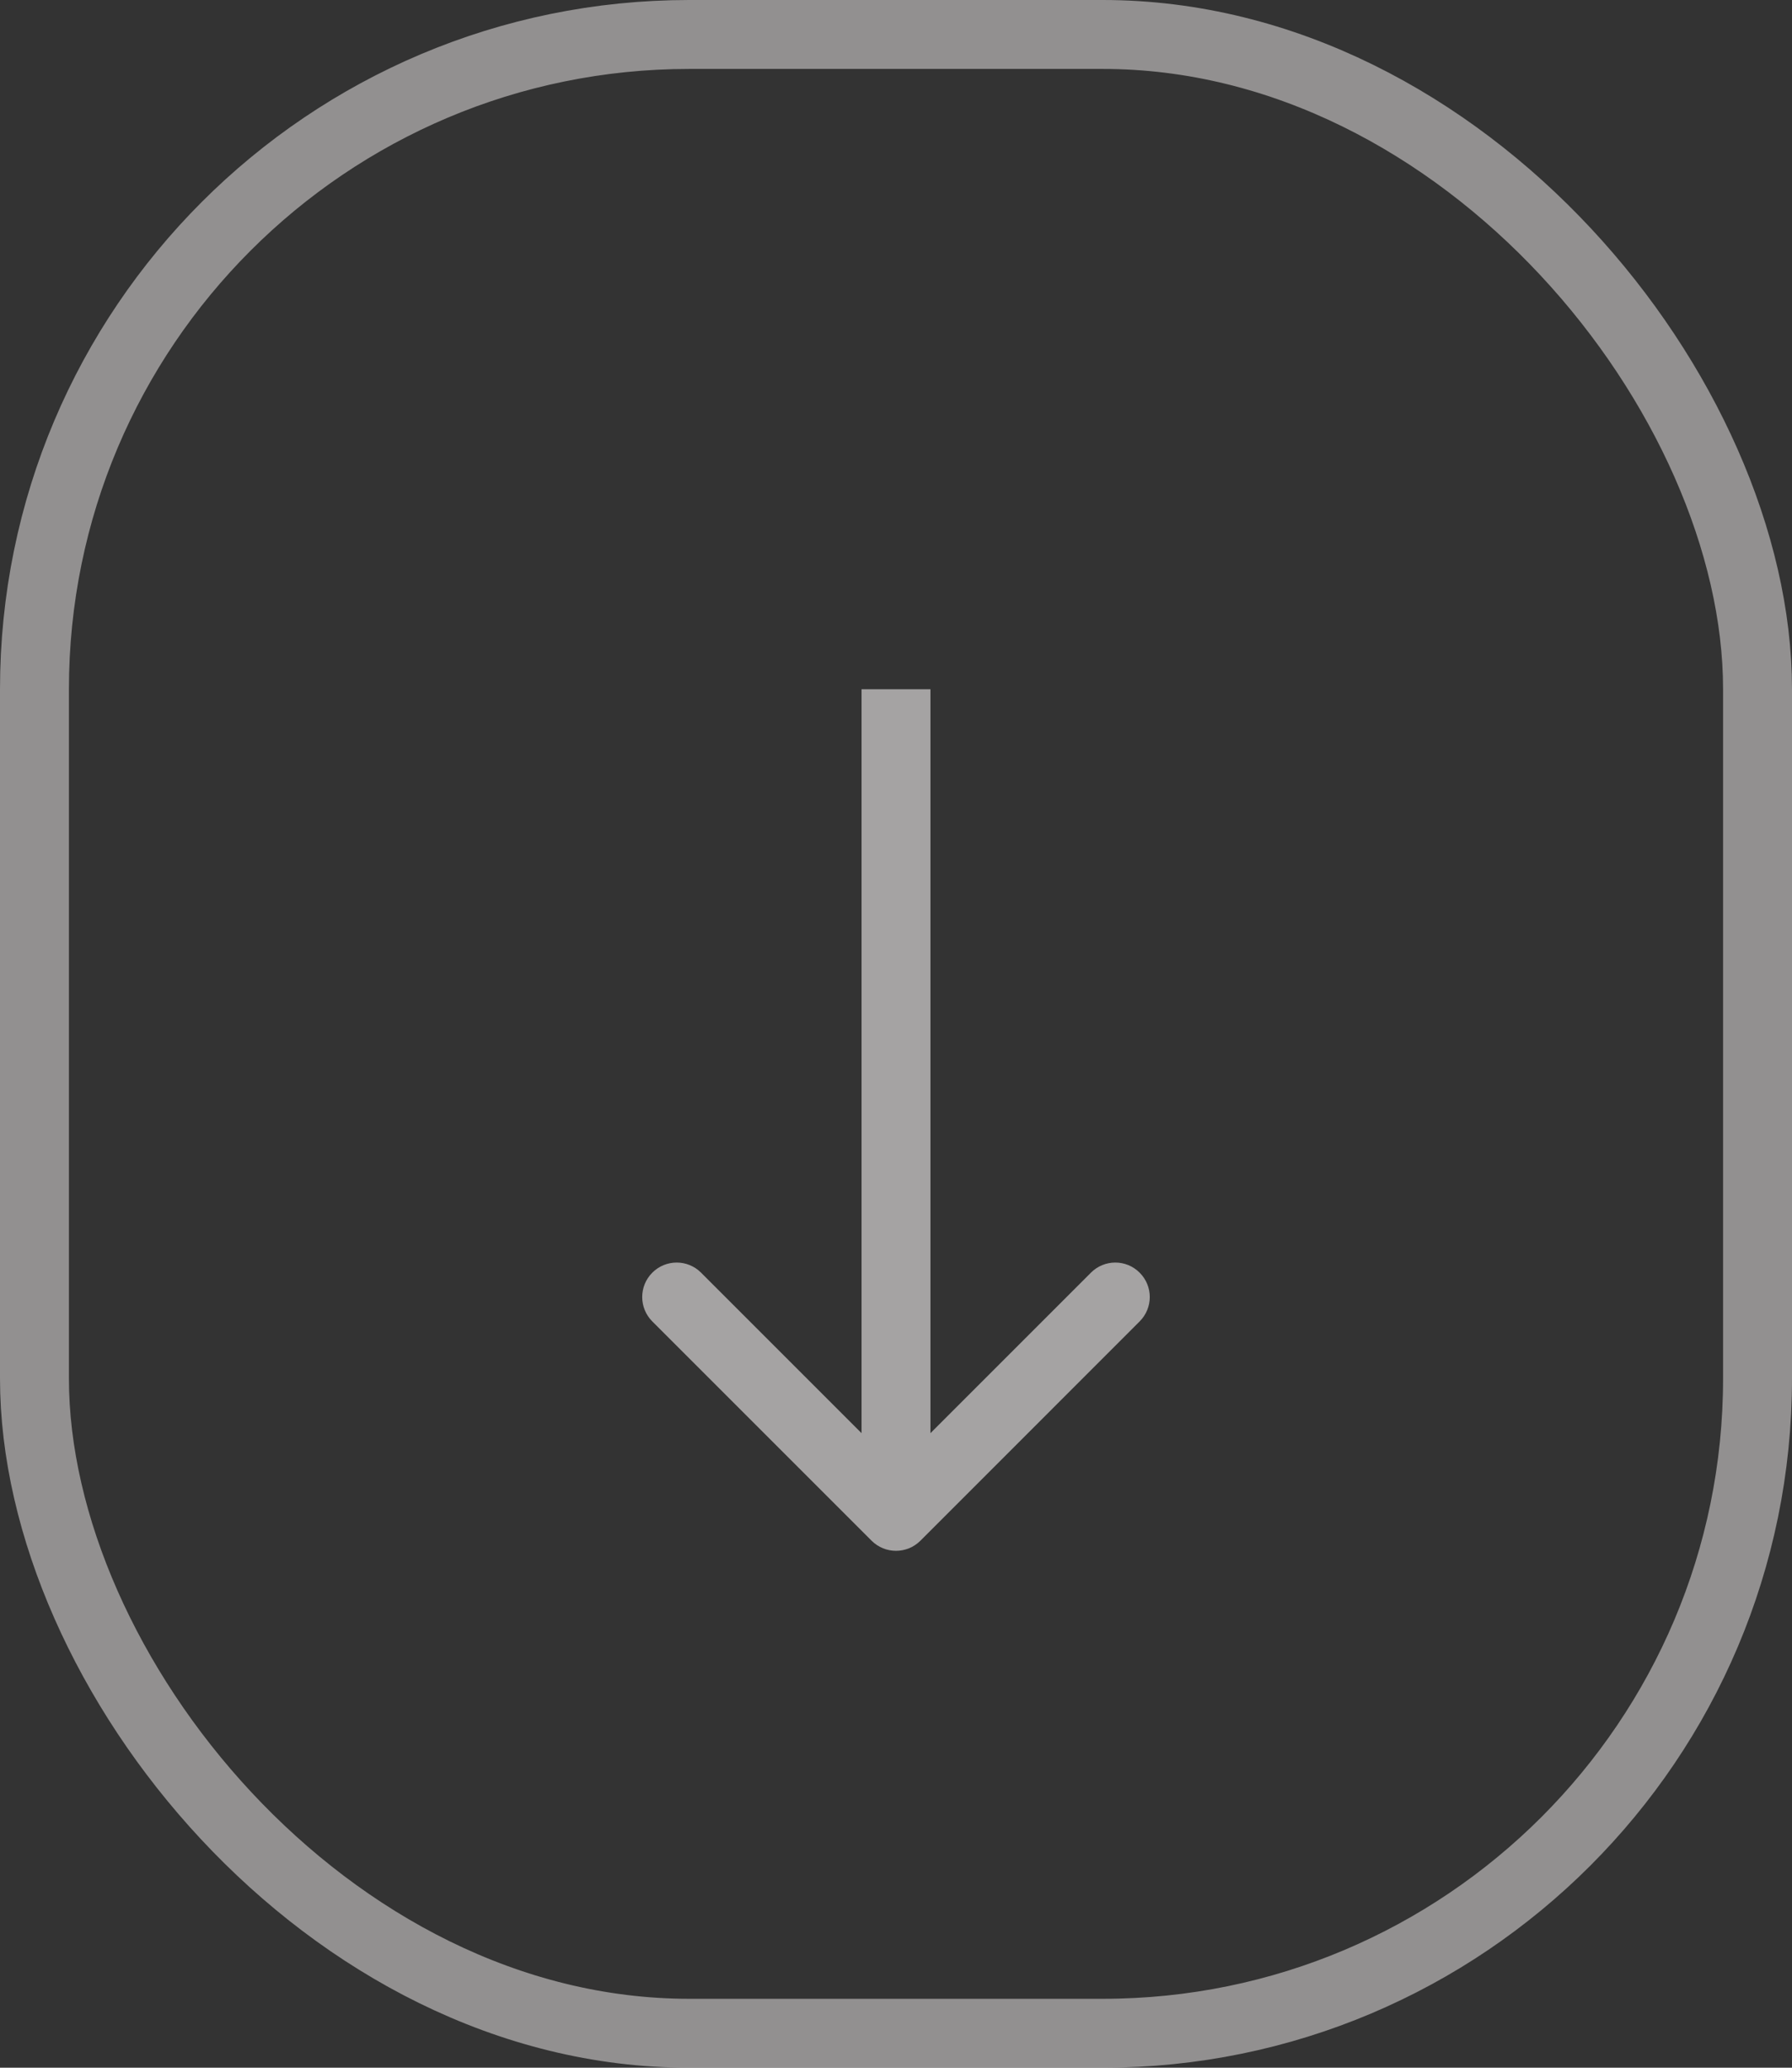
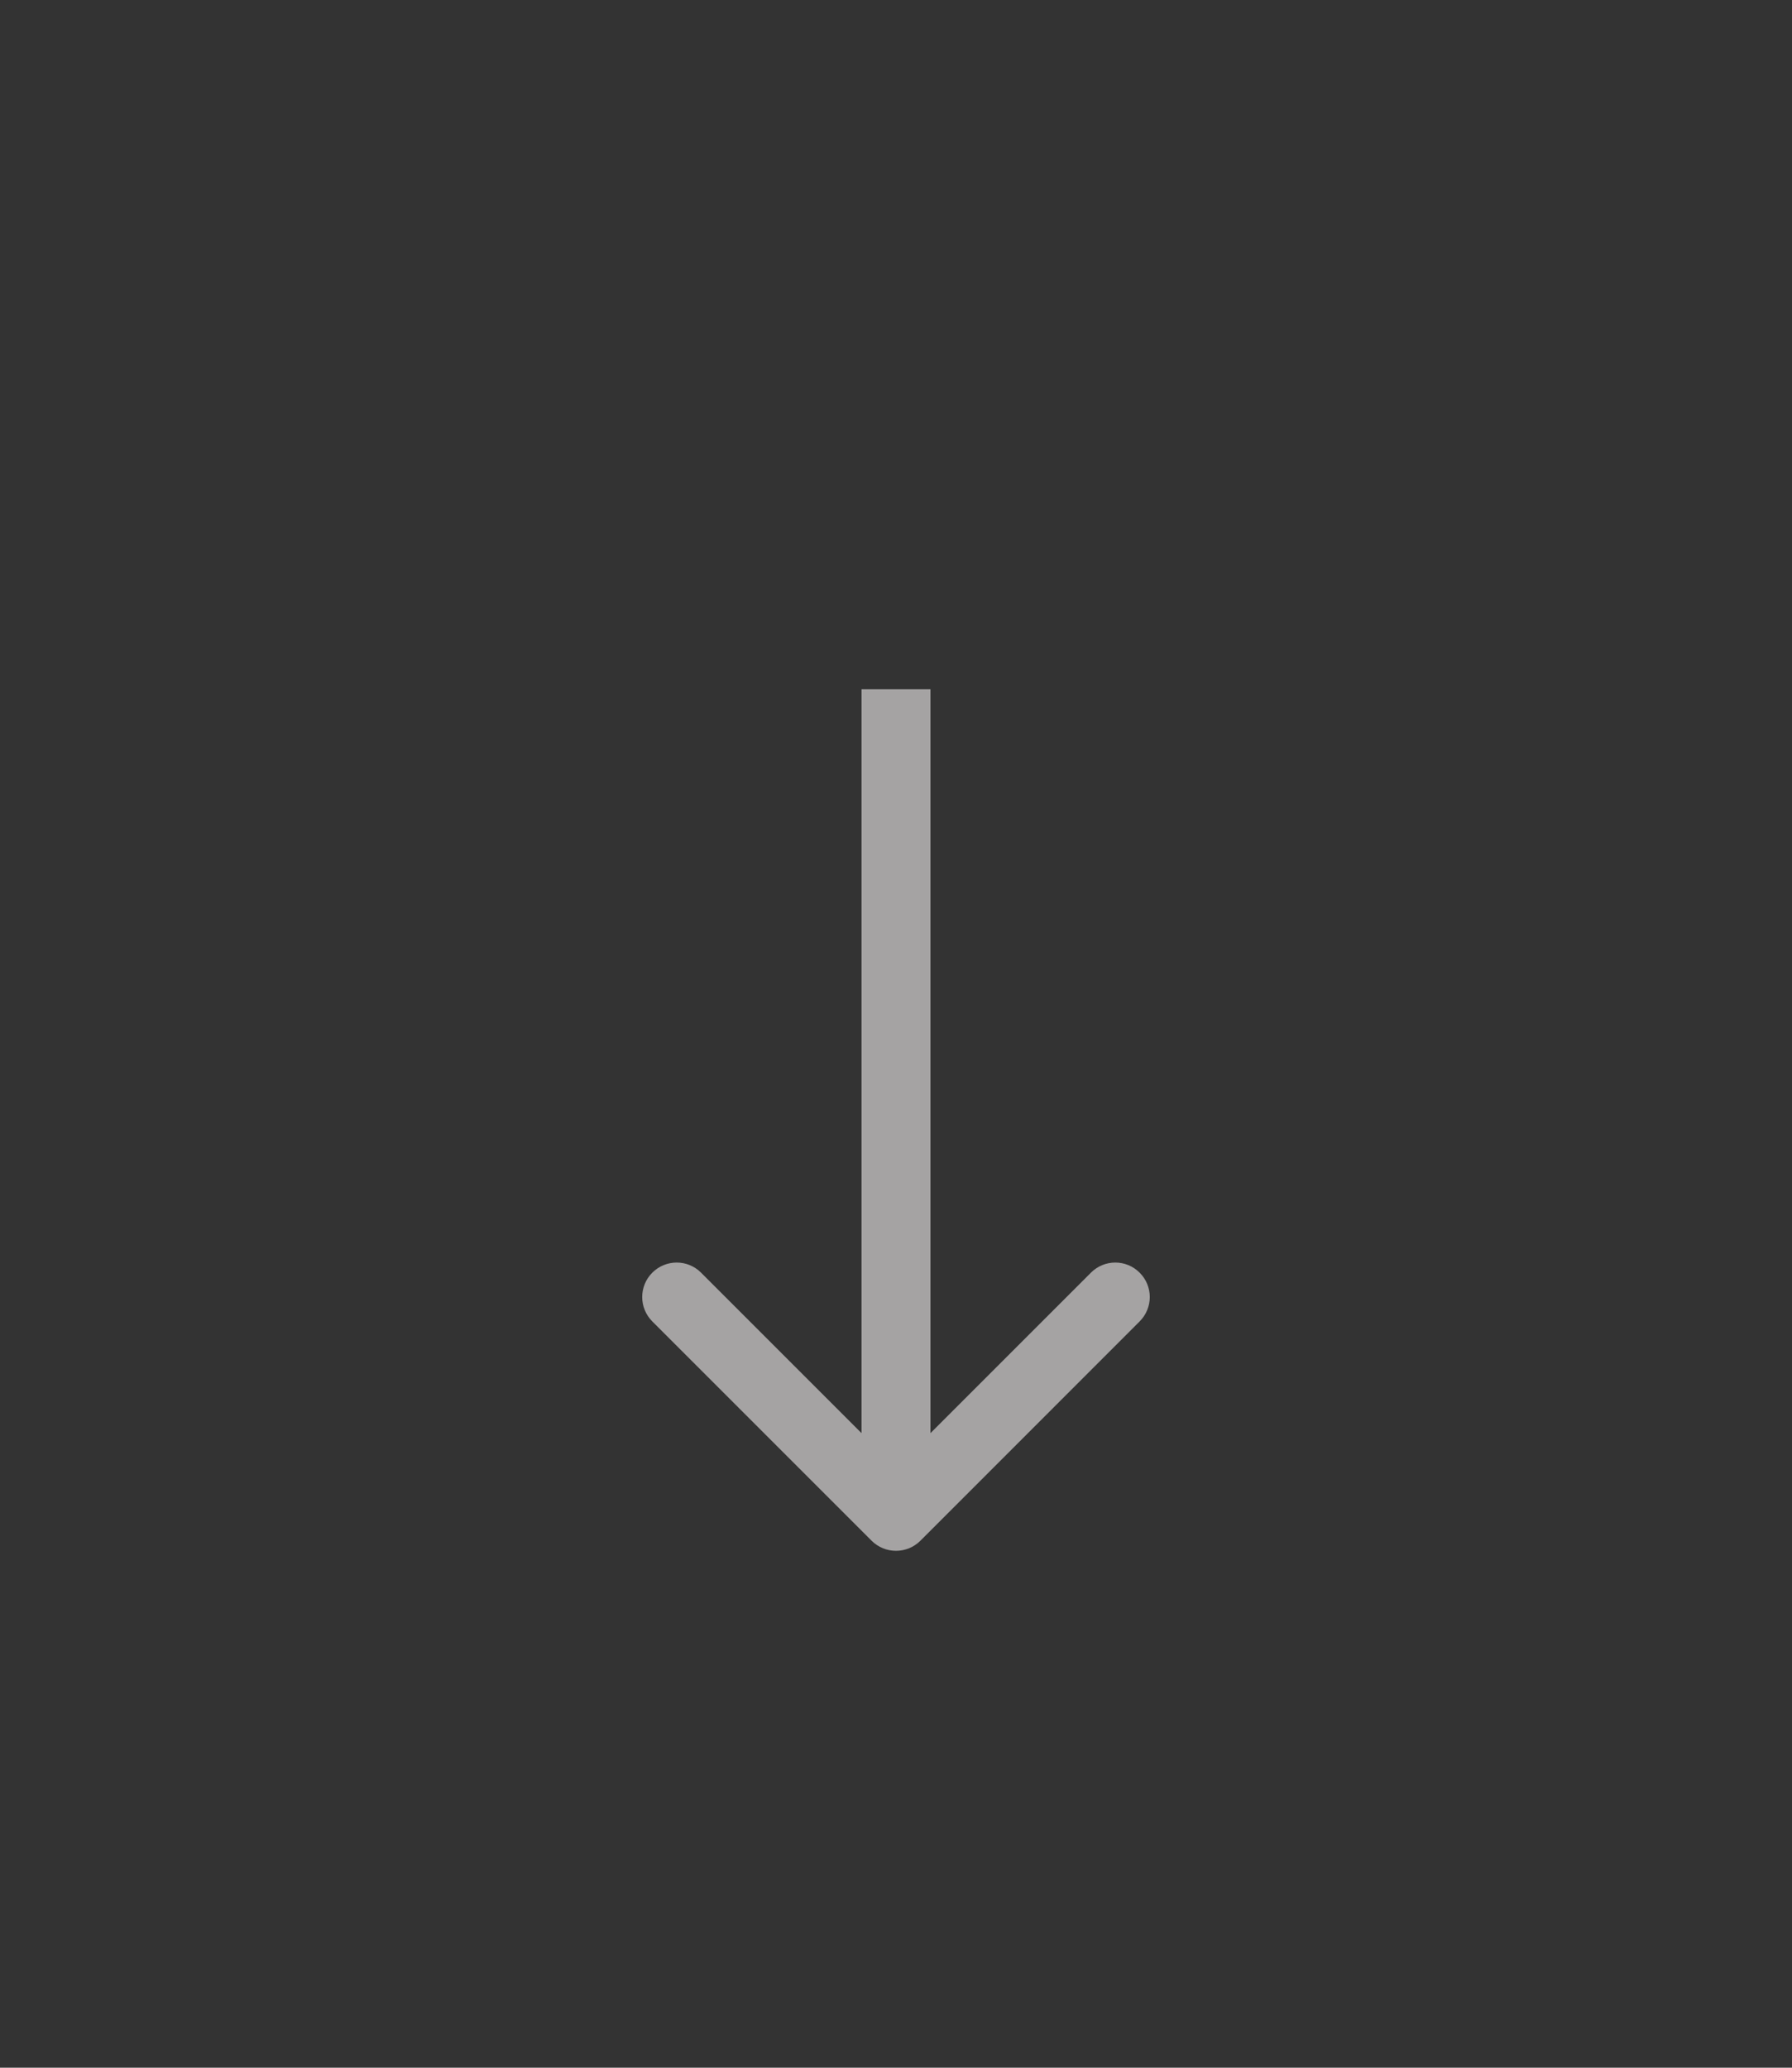
<svg xmlns="http://www.w3.org/2000/svg" width="26" height="30" viewBox="0 0 26 30" fill="none">
  <rect x="0" y="0" width="26" height="30" fill="#333333" stroke="none" />
-   <rect x="0.5" y="0.5" width="25" height="29" rx="9.5" stroke="#D4D1D1" stroke-opacity="0.59" />
  <path d="M12.646 22.354C12.842 22.549 13.158 22.549 13.354 22.354L16.535 19.172C16.731 18.976 16.731 18.66 16.535 18.465C16.34 18.269 16.024 18.269 15.828 18.465L13 21.293L10.172 18.465C9.976 18.269 9.66 18.269 9.464 18.465C9.269 18.66 9.269 18.976 9.464 19.172L12.646 22.354ZM12.5 10V22H13.5V10H12.5Z" fill="#F1EEEE" fill-opacity="0.6" />
</svg>